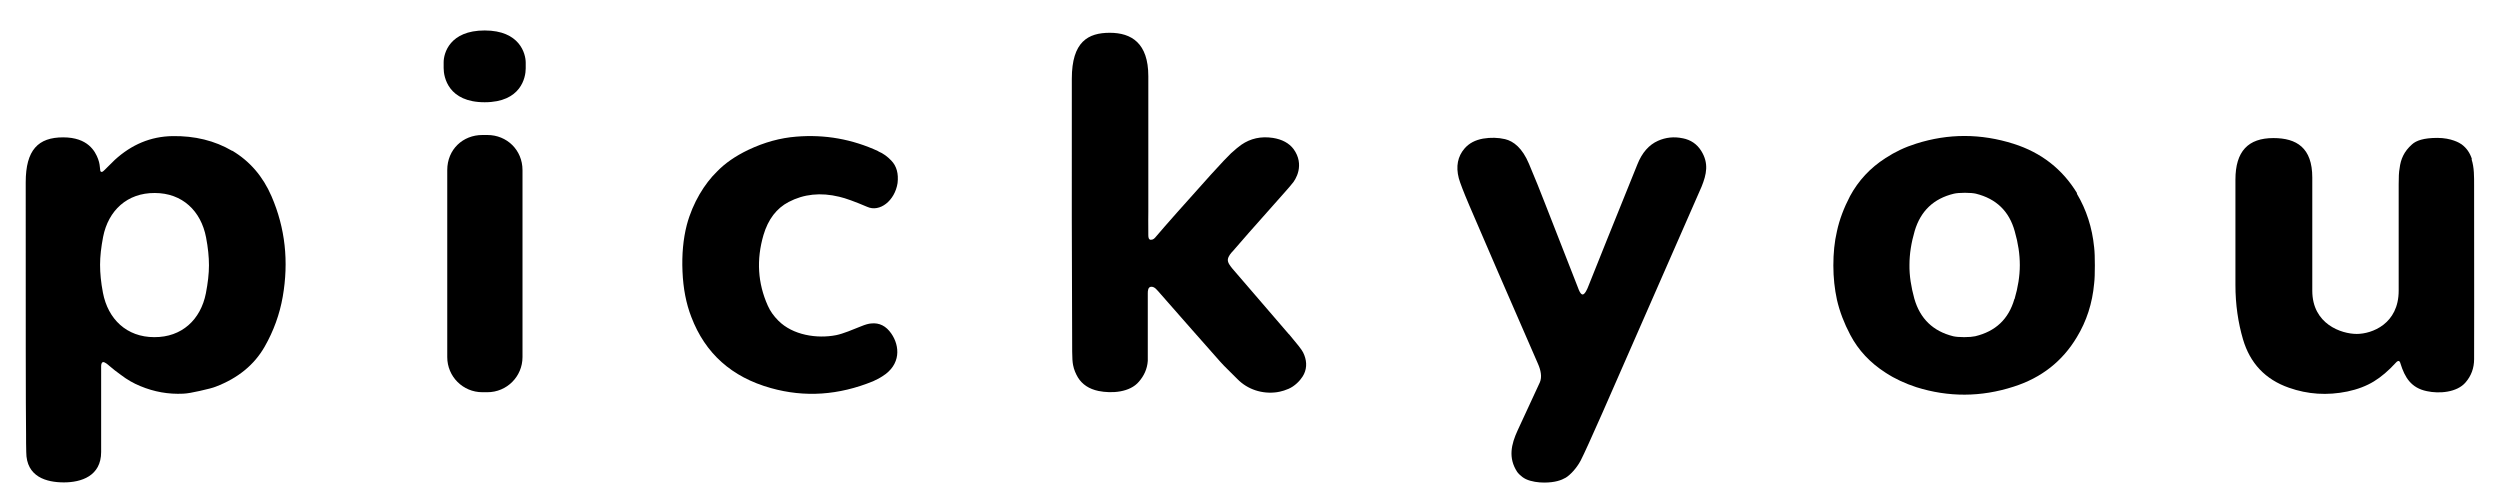
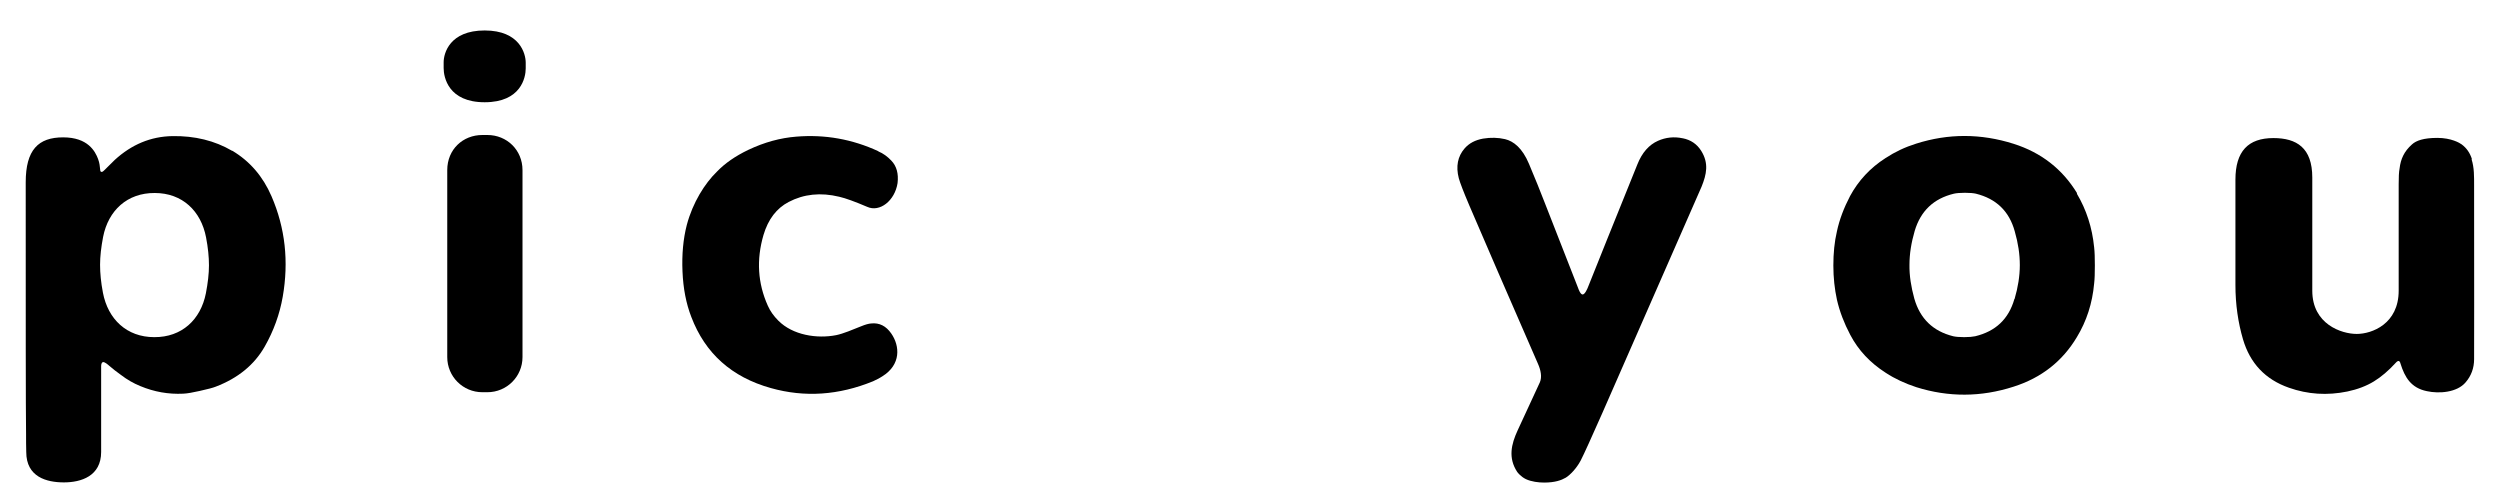
<svg xmlns="http://www.w3.org/2000/svg" width="70" height="14" viewBox="0 0 70 14" fill="none">
  <path d="M6.501 4.224C6.012 3.937 5.452 3.801 4.828 3.811C4.218 3.821 3.684 4.048 3.215 4.476C3.215 4.476 3.114 4.572 2.923 4.764C2.912 4.774 2.877 4.814 2.847 4.814C2.812 4.814 2.807 4.779 2.807 4.769C2.792 4.643 2.792 4.577 2.746 4.451C2.666 4.239 2.464 3.846 1.768 3.846C1.073 3.846 0.72 4.194 0.72 5.106C0.72 9.032 0.72 11.386 0.73 12.167C0.73 12.298 0.73 12.525 0.735 12.656C0.735 13.356 1.305 13.507 1.789 13.507C2.272 13.507 2.832 13.331 2.832 12.656V10.277C2.832 10.227 2.832 10.161 2.877 10.141C2.923 10.121 3.023 10.211 3.059 10.242C3.159 10.327 3.265 10.413 3.381 10.494C3.558 10.63 3.744 10.736 3.93 10.811C4.319 10.973 4.717 11.043 5.13 11.023C5.251 11.018 5.402 10.988 5.589 10.947C5.815 10.897 5.967 10.857 6.042 10.826C6.662 10.589 7.121 10.216 7.413 9.702C7.66 9.269 7.831 8.8 7.917 8.306C8.088 7.324 7.987 6.386 7.604 5.499C7.363 4.94 6.995 4.512 6.501 4.219V4.224ZM5.765 8.211C5.619 8.952 5.09 9.445 4.319 9.44C3.547 9.44 3.023 8.936 2.882 8.196C2.827 7.908 2.802 7.651 2.802 7.414C2.802 7.178 2.832 6.921 2.887 6.633C3.033 5.892 3.563 5.399 4.334 5.404C5.105 5.404 5.629 5.908 5.77 6.648C5.825 6.936 5.851 7.193 5.851 7.43C5.851 7.666 5.82 7.923 5.765 8.211Z" fill="black" />
-   <path d="M36.089 9.359C35.756 8.971 35.227 8.357 34.506 7.52C34.451 7.449 34.37 7.359 34.38 7.263C34.39 7.172 34.476 7.076 34.516 7.036C34.637 6.89 35.126 6.336 35.978 5.378C36.078 5.262 36.144 5.192 36.164 5.161C36.285 5.035 36.537 4.612 36.22 4.174C36.094 4.007 35.897 3.901 35.64 3.861C35.307 3.811 35.015 3.876 34.758 4.053C34.688 4.103 34.592 4.179 34.471 4.29C34.39 4.365 34.199 4.567 33.906 4.889C33.14 5.741 32.631 6.315 32.374 6.618C32.329 6.673 32.294 6.714 32.223 6.714C32.153 6.714 32.153 6.618 32.153 6.583C32.148 6.336 32.153 5.932 32.153 5.932V2.133C32.153 1.205 31.679 0.918 31.074 0.918C30.469 0.918 30.011 1.165 30.011 2.203C30.006 4.804 30.011 7.424 30.021 9.848C30.021 10.02 30.031 10.141 30.046 10.221C30.071 10.352 30.122 10.468 30.182 10.569C30.303 10.765 30.495 10.892 30.757 10.947C31.13 11.023 31.639 10.987 31.891 10.685C32.027 10.529 32.122 10.337 32.138 10.105V8.21C32.138 8.145 32.143 8.029 32.238 8.029C32.334 8.029 32.389 8.11 32.505 8.241C33.11 8.931 33.664 9.561 34.169 10.13C34.289 10.267 34.476 10.438 34.647 10.614C34.934 10.907 35.343 11.038 35.751 10.982C35.832 10.972 36.053 10.922 36.2 10.821C36.366 10.71 36.472 10.559 36.512 10.473C36.603 10.282 36.588 10.07 36.487 9.868C36.452 9.793 36.315 9.622 36.089 9.354V9.359Z" fill="black" />
  <path d="M24.593 4.234C23.862 3.896 23.096 3.76 22.295 3.826C21.851 3.861 21.403 3.982 20.949 4.198C20.591 4.37 20.299 4.571 20.072 4.808C19.735 5.136 19.397 5.67 19.23 6.3C19.13 6.688 19.089 7.127 19.11 7.605C19.13 8.074 19.21 8.497 19.357 8.875C19.744 9.893 20.485 10.559 21.584 10.866C22.532 11.133 23.484 11.068 24.447 10.675C24.532 10.634 24.618 10.594 24.704 10.538C25.233 10.211 25.198 9.687 24.956 9.339C24.809 9.127 24.623 9.032 24.391 9.057C24.321 9.062 24.23 9.087 24.109 9.137C23.882 9.228 23.61 9.344 23.413 9.384C22.874 9.49 22.194 9.384 21.791 8.976C21.665 8.85 21.564 8.709 21.498 8.558C21.216 7.928 21.176 7.273 21.377 6.582C21.508 6.139 21.745 5.831 22.083 5.655C22.506 5.433 22.98 5.383 23.499 5.509C23.675 5.549 23.938 5.645 24.28 5.791C24.633 5.952 25.056 5.62 25.132 5.126C25.162 4.864 25.107 4.652 24.956 4.496C24.85 4.385 24.729 4.294 24.593 4.239V4.234Z" fill="black" />
  <path d="M58.157 5.408C57.749 4.738 57.159 4.274 56.383 4.027C55.461 3.735 54.554 3.735 53.652 4.022C53.344 4.118 53.057 4.254 52.795 4.426C52.362 4.703 52.034 5.061 51.802 5.489C51.631 5.817 51.505 6.144 51.434 6.477C51.364 6.774 51.334 7.092 51.334 7.434C51.334 7.777 51.369 8.089 51.434 8.392C51.51 8.724 51.636 9.052 51.807 9.375C52.034 9.808 52.367 10.161 52.8 10.438C53.062 10.609 53.349 10.74 53.657 10.841C54.554 11.123 55.466 11.123 56.383 10.826C57.159 10.579 57.749 10.115 58.152 9.44C58.424 8.992 58.586 8.493 58.636 7.938C58.651 7.817 58.656 7.646 58.656 7.434C58.656 7.223 58.651 7.051 58.636 6.925C58.581 6.371 58.419 5.872 58.152 5.423L58.157 5.408ZM56.403 8.372C56.242 8.936 55.874 9.279 55.305 9.415C55.234 9.43 55.133 9.44 54.997 9.44C54.861 9.44 54.755 9.43 54.69 9.415C54.126 9.274 53.763 8.926 53.601 8.362C53.511 8.034 53.46 7.717 53.465 7.414C53.465 7.107 53.516 6.794 53.611 6.467C53.778 5.907 54.141 5.56 54.71 5.423C54.776 5.408 54.881 5.398 55.017 5.398C55.154 5.398 55.259 5.408 55.325 5.423C55.894 5.565 56.257 5.912 56.413 6.477C56.509 6.809 56.555 7.122 56.555 7.424C56.555 7.727 56.504 8.044 56.408 8.372H56.403Z" fill="black" />
  <path d="M47.11 3.871C46.873 3.821 46.641 3.846 46.425 3.942C46.173 4.053 45.976 4.274 45.845 4.607C45.175 6.265 44.716 7.404 44.464 8.039C44.449 8.079 44.379 8.246 44.313 8.246C44.248 8.246 44.192 8.079 44.187 8.064C43.849 7.197 43.537 6.401 43.25 5.67C43.134 5.363 42.983 5 42.811 4.587C42.625 4.143 42.378 3.952 42.141 3.896C41.95 3.851 41.738 3.846 41.526 3.881C41.309 3.921 41.138 4.007 41.007 4.158C40.816 4.38 40.76 4.657 40.846 4.99C40.881 5.116 40.977 5.368 41.138 5.746C41.566 6.744 42.206 8.225 43.063 10.186C43.139 10.357 43.184 10.554 43.114 10.71C43.013 10.927 42.806 11.375 42.494 12.05C42.312 12.444 42.227 12.822 42.479 13.21C42.494 13.235 42.59 13.351 42.726 13.416C42.877 13.487 43.078 13.512 43.235 13.512C43.537 13.512 43.718 13.447 43.839 13.376C43.96 13.305 44.147 13.109 44.258 12.897C44.364 12.691 44.56 12.252 44.862 11.572C46.017 8.941 46.984 6.734 47.644 5.227C47.785 4.879 47.851 4.572 47.634 4.224C47.513 4.032 47.342 3.916 47.115 3.871H47.11Z" fill="black" />
  <path d="M69.214 4.456C69.159 4.28 69.063 4.144 68.927 4.043C68.872 4.002 68.635 3.861 68.247 3.861C67.859 3.861 67.652 3.937 67.536 4.043C67.314 4.239 67.219 4.456 67.189 4.713C67.168 4.819 67.163 4.97 67.163 5.162V8.14C67.163 9.067 66.417 9.35 65.989 9.35C65.561 9.35 64.744 9.077 64.744 8.14C64.744 6.346 64.744 5.293 64.744 4.97C64.744 4.139 64.306 3.866 63.656 3.866C62.95 3.866 62.592 4.234 62.592 5.031C62.592 6.28 62.592 7.404 62.592 7.979C62.592 8.528 62.668 9.037 62.804 9.501C63.001 10.171 63.429 10.625 64.089 10.856C64.618 11.043 65.162 11.078 65.727 10.962C66.014 10.902 66.261 10.806 66.468 10.68C66.674 10.554 66.881 10.378 67.088 10.151C67.148 10.085 67.194 10.095 67.214 10.181C67.335 10.569 67.511 10.861 67.95 10.952C68.292 11.028 68.796 10.992 69.038 10.705C69.194 10.524 69.275 10.307 69.275 10.055C69.275 10.055 69.28 7.576 69.275 5.207C69.275 4.945 69.28 4.693 69.204 4.461L69.214 4.456Z" fill="black" />
  <path d="M13.647 3.78H13.506C12.961 3.78 12.523 4.183 12.523 4.763V9.999C12.523 10.543 12.961 10.982 13.506 10.982H13.647C14.191 10.982 14.63 10.543 14.63 9.999V4.763C14.63 4.199 14.191 3.78 13.647 3.78Z" fill="black" />
  <path d="M13.571 0.853C12.589 0.853 12.422 1.493 12.422 1.745V1.906C12.422 2.163 12.553 2.863 13.571 2.863C14.589 2.863 14.72 2.168 14.72 1.916V1.755C14.72 1.503 14.554 0.853 13.571 0.853Z" fill="black" />
</svg>